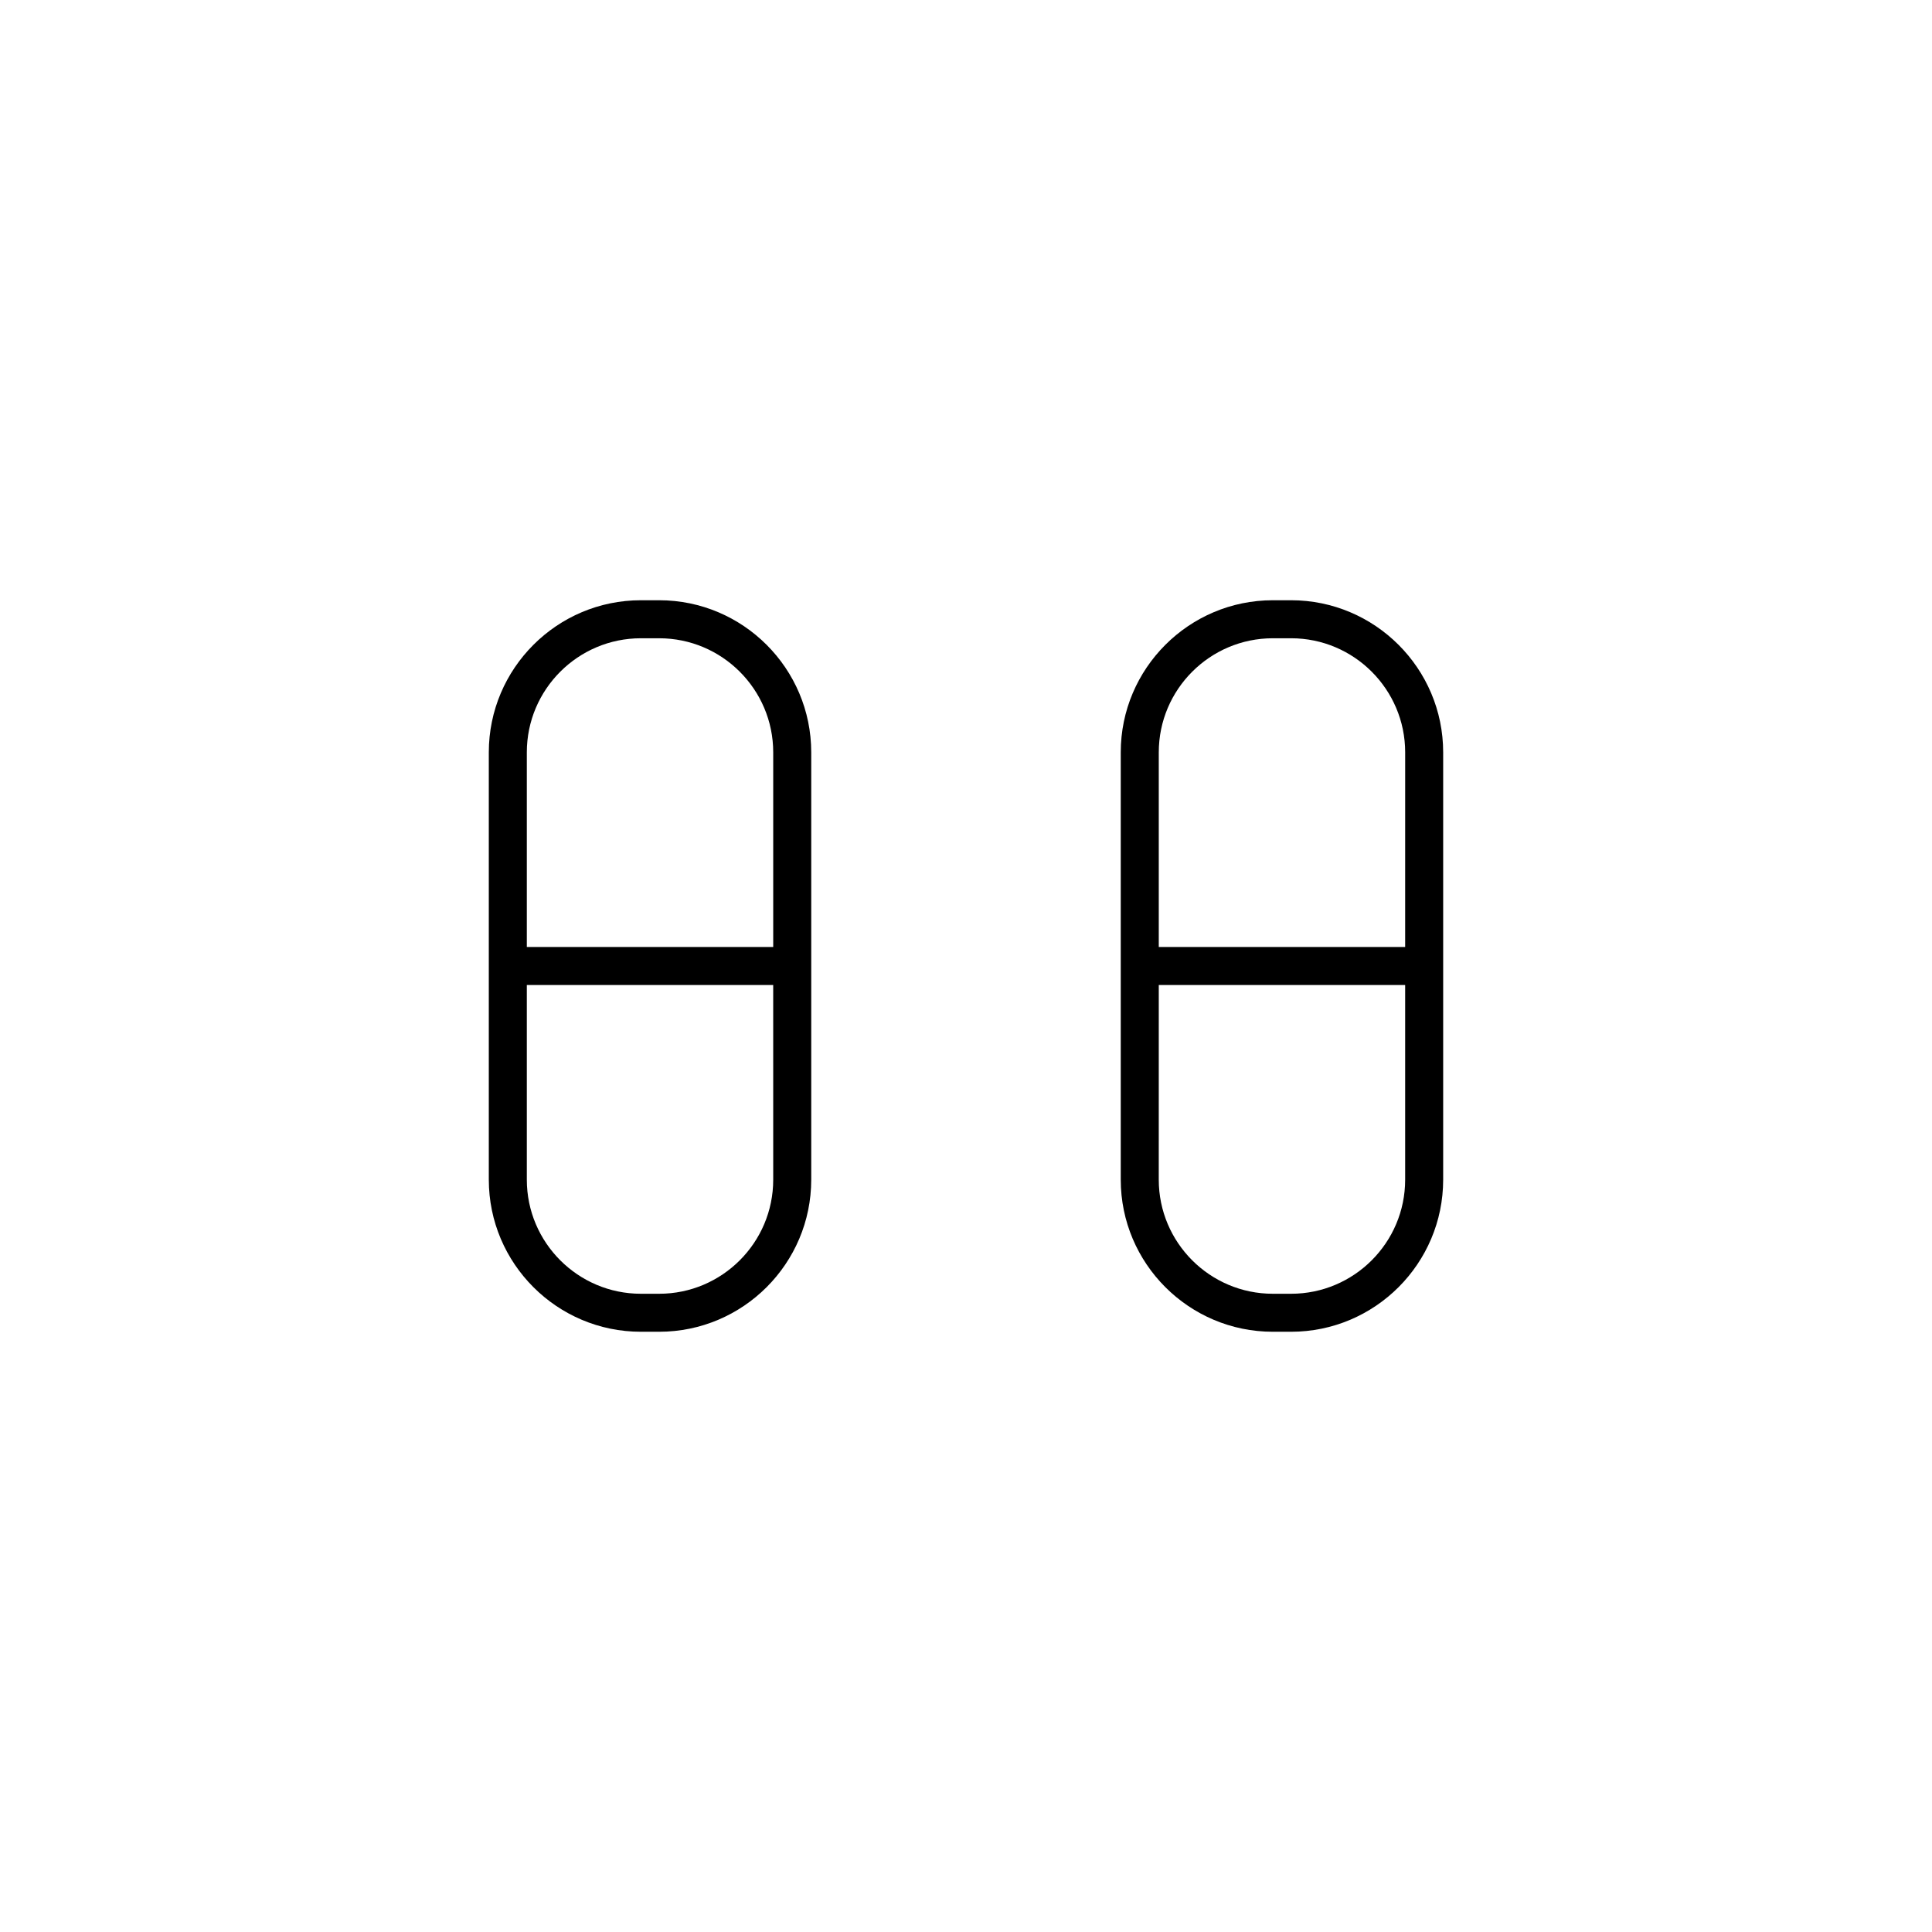
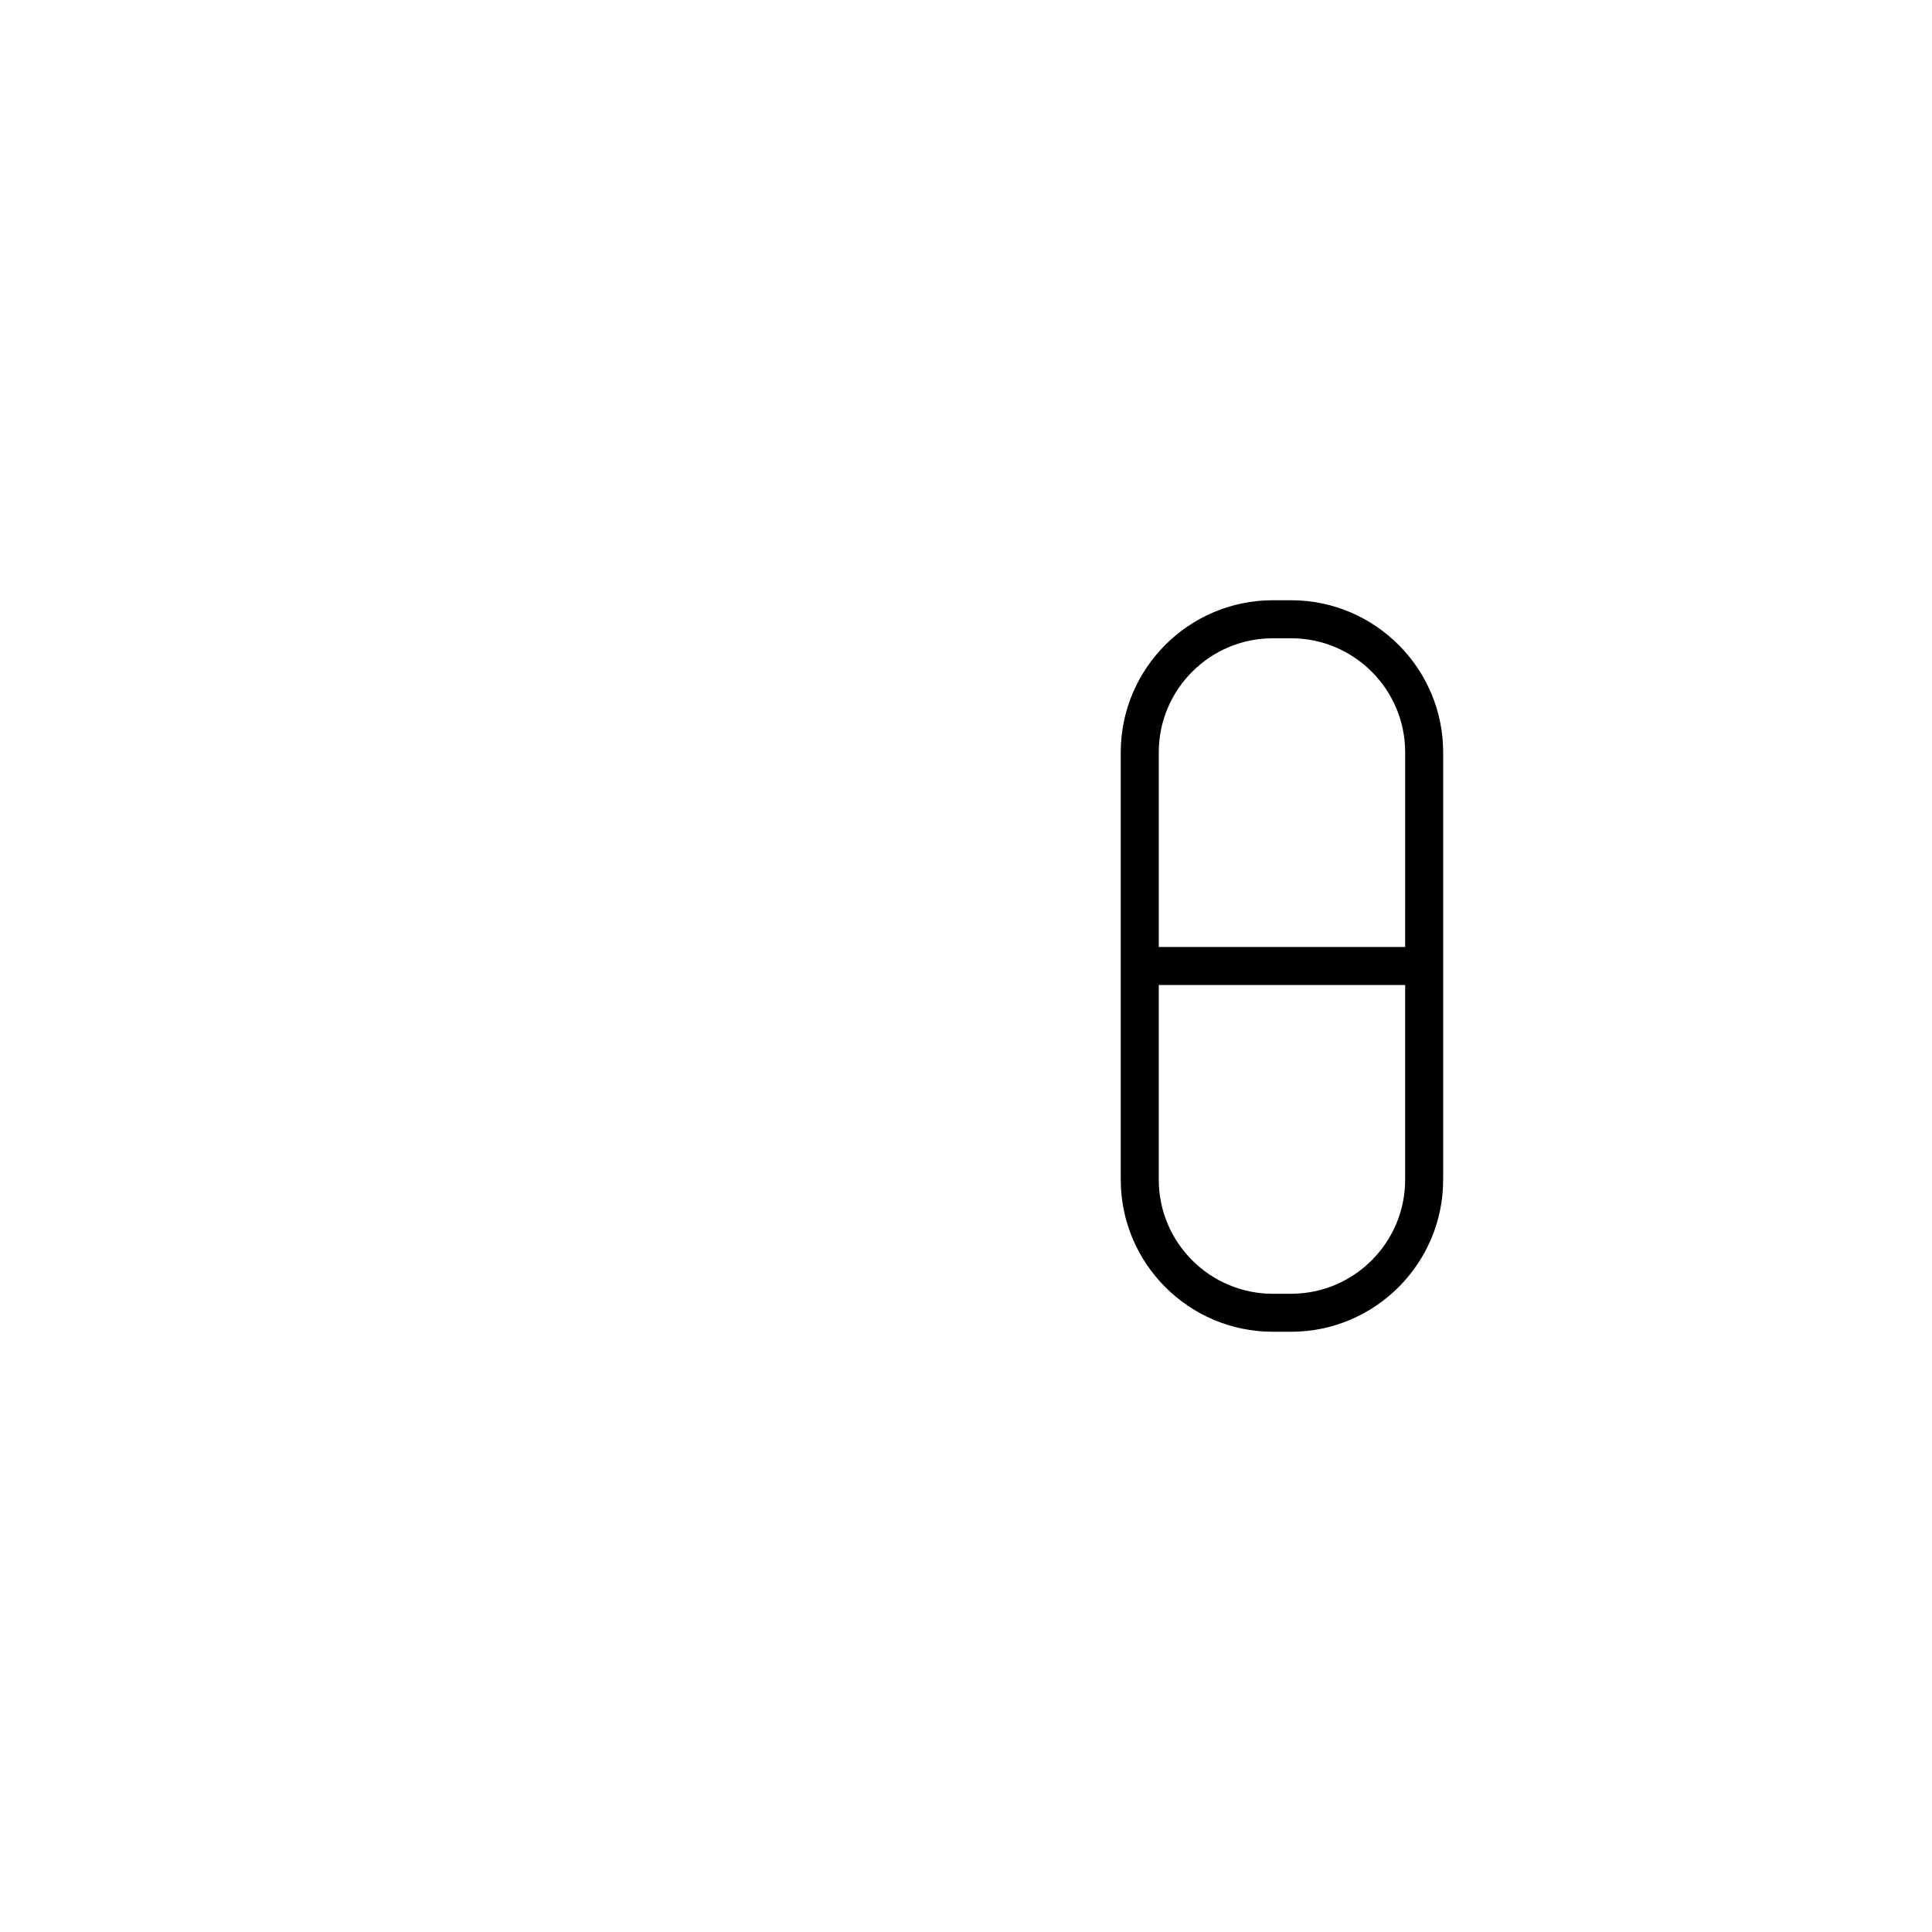
<svg xmlns="http://www.w3.org/2000/svg" fill="#000000" width="800px" height="800px" version="1.1" viewBox="144 144 512 512">
  <g>
-     <path d="m318.68 303.07h-4.836c-22.223 0-40.305 18.082-40.305 40.305v113.25c0 22.223 18.082 40.305 40.305 40.305h4.836c22.223 0 40.305-18.082 40.305-40.305v-113.25c0-22.223-18.082-40.305-40.305-40.305zm30.23 153.56c0 16.672-13.559 30.23-30.23 30.23h-4.836c-16.672 0-30.23-13.559-30.23-30.23v-51.59h65.293zm0-61.664h-65.297v-51.59c0-16.672 13.559-30.23 30.23-30.23h4.836c16.672 0 30.23 13.559 30.23 30.23z" />
    <path d="m486.15 303.07h-4.836c-22.223 0-40.305 18.082-40.305 40.305v113.25c0 22.223 18.082 40.305 40.305 40.305h4.836c22.223 0 40.305-18.082 40.305-40.305v-113.25c0-22.223-18.082-40.305-40.305-40.305zm30.23 153.56c0 16.672-13.559 30.23-30.23 30.23h-4.836c-16.672 0-30.23-13.559-30.23-30.23l0.004-51.59h65.293zm0-61.664h-65.293v-51.59c0-16.672 13.559-30.23 30.23-30.23h4.836c16.672 0 30.23 13.559 30.23 30.23z" />
  </g>
</svg>